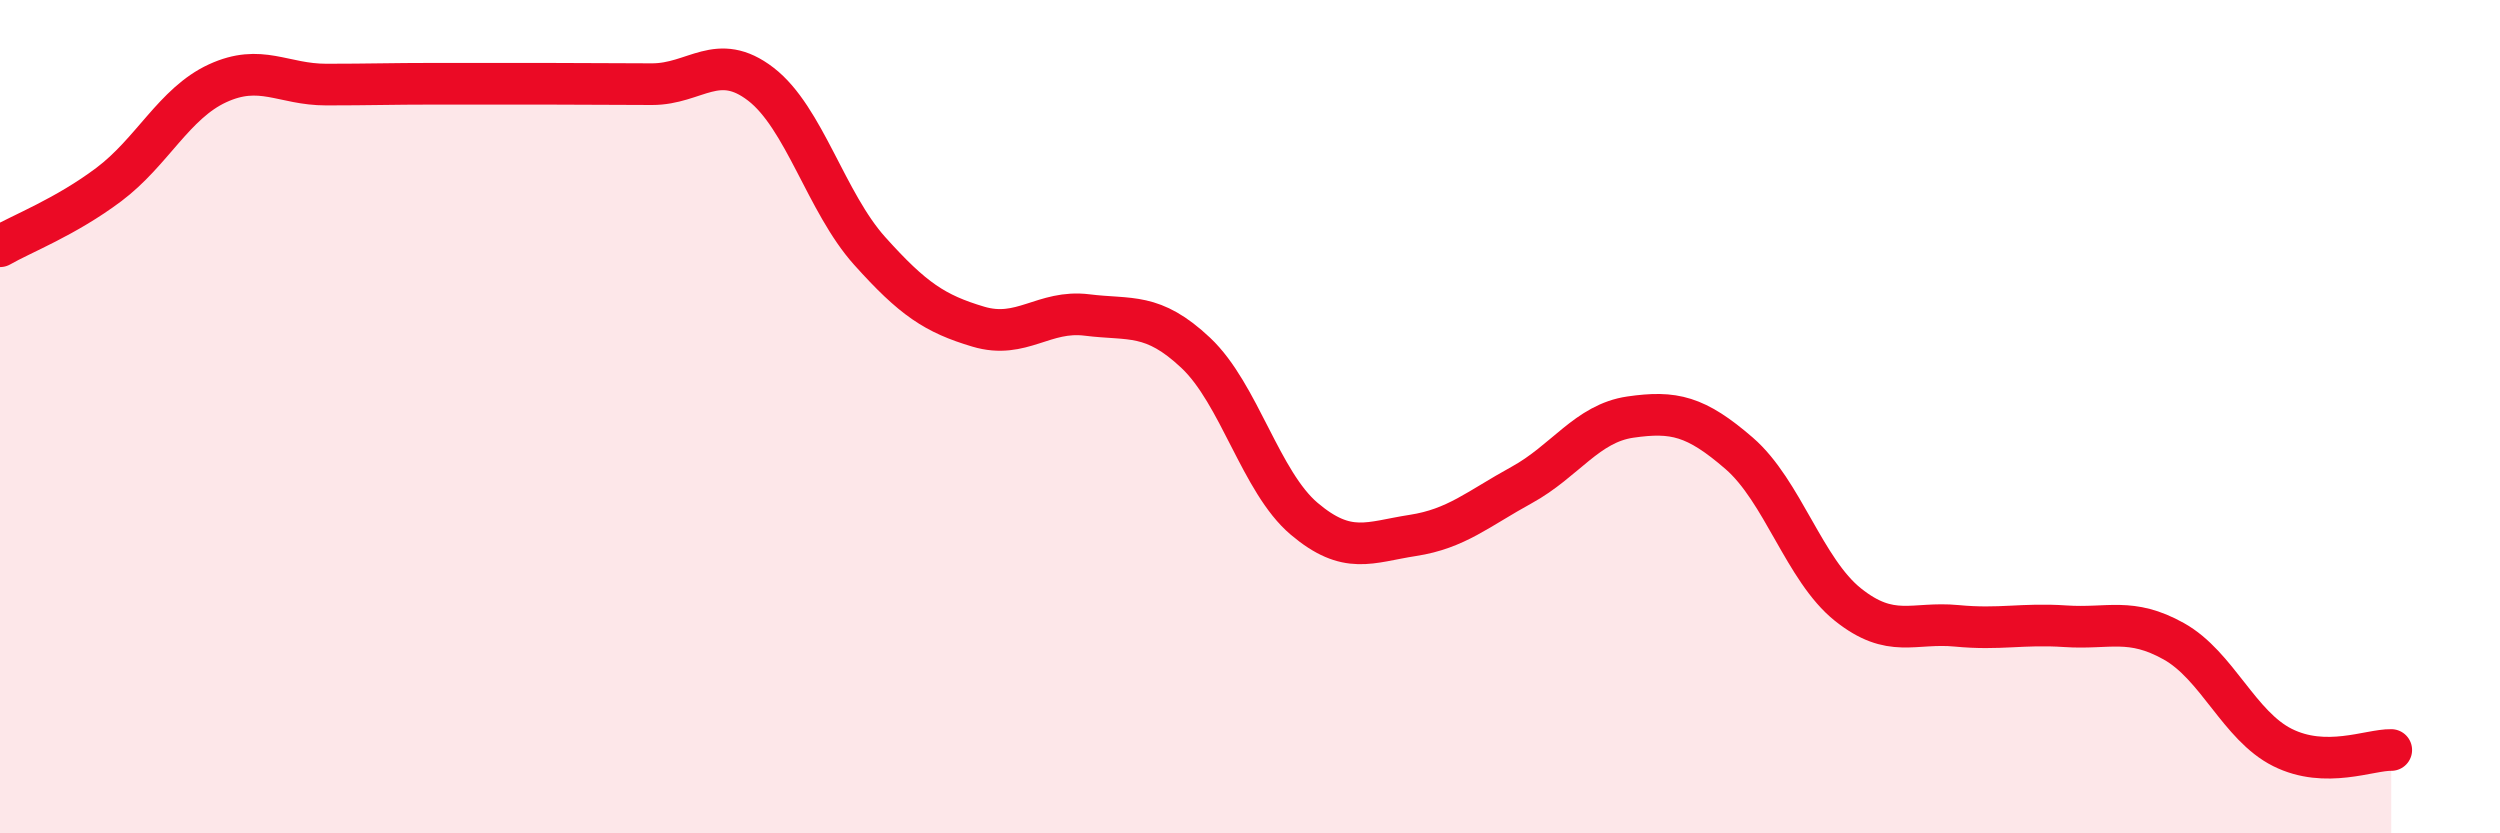
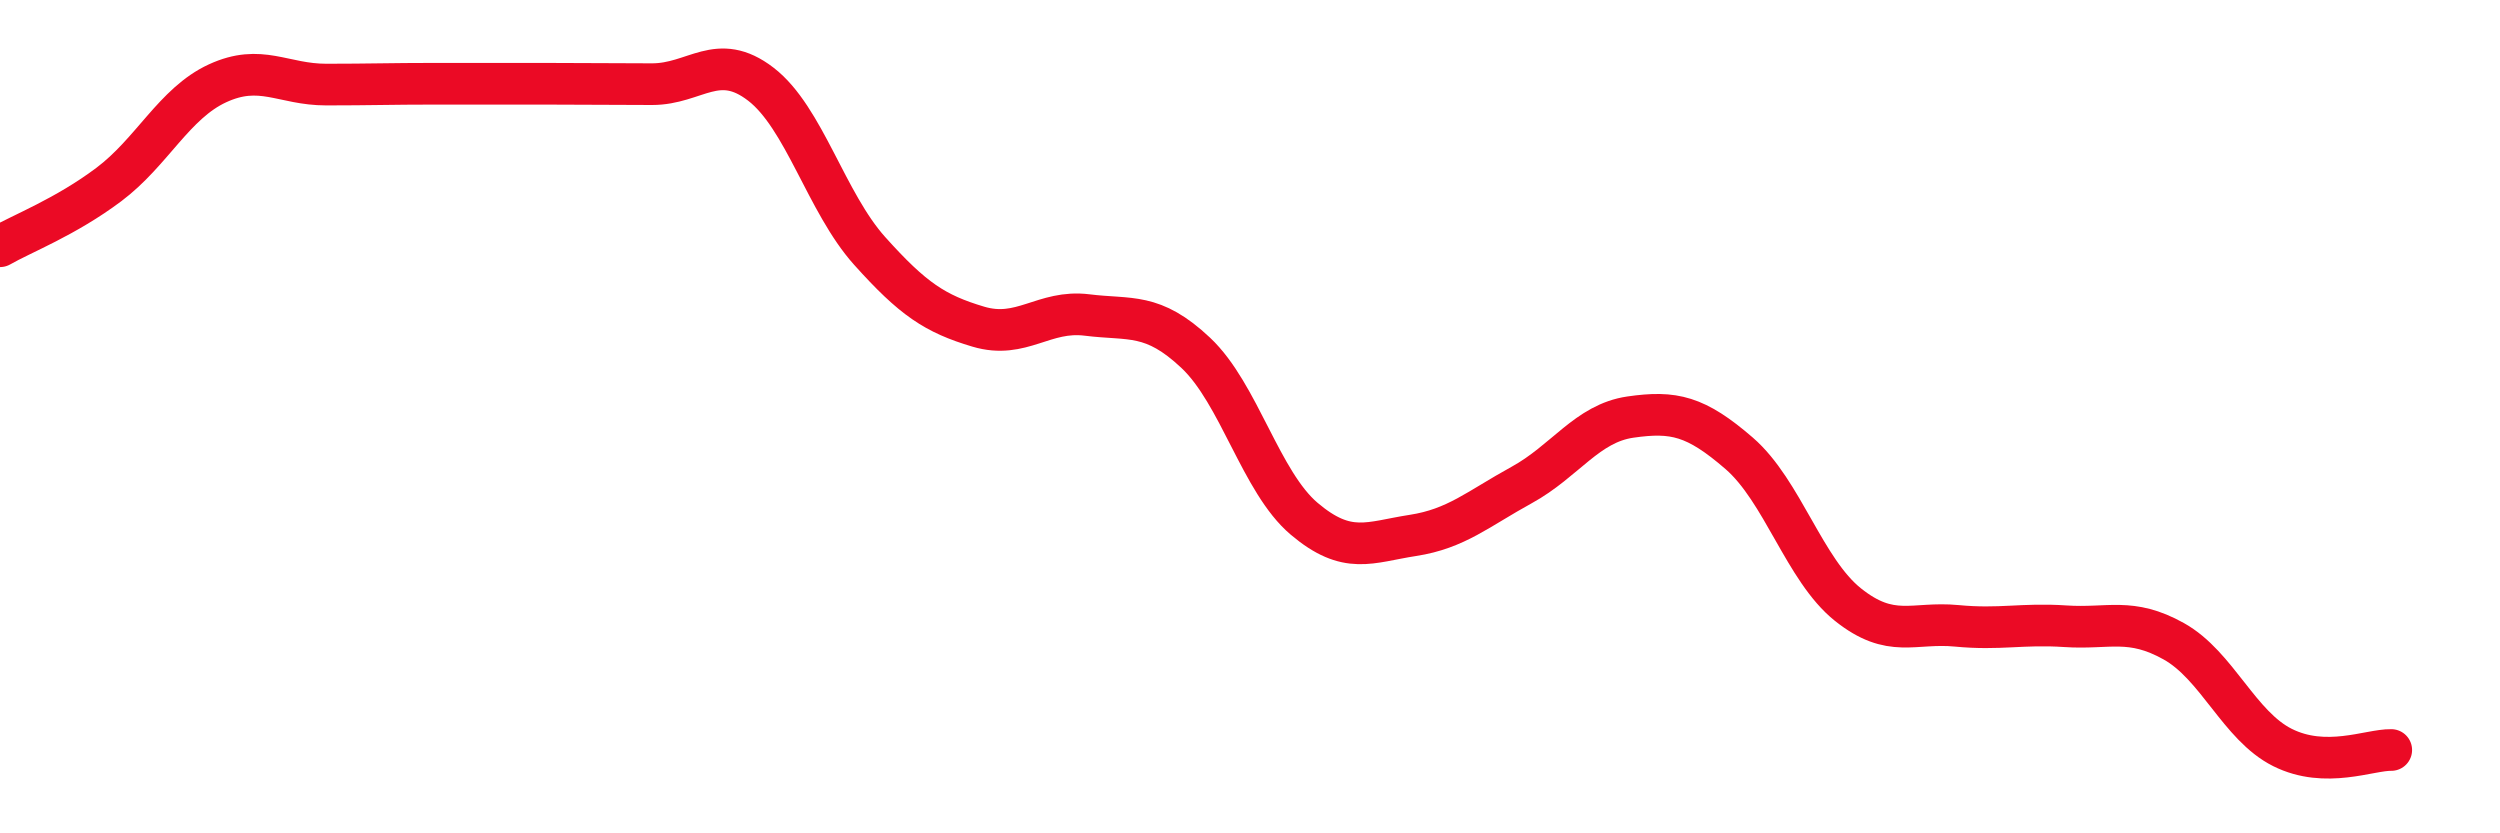
<svg xmlns="http://www.w3.org/2000/svg" width="60" height="20" viewBox="0 0 60 20">
-   <path d="M 0,5.91 C 0.52,5.61 1.57,5.21 2.61,4.43 C 3.65,3.65 4.18,2.48 5.22,2 C 6.26,1.52 6.79,2.03 7.83,2.03 C 8.87,2.03 9.39,2.01 10.43,2.01 C 11.47,2.01 12,2.01 13.04,2.01 C 14.08,2.01 14.61,2.02 15.65,2.02 C 16.69,2.02 17.22,1.22 18.26,2.02 C 19.3,2.82 19.83,4.86 20.87,6.02 C 21.91,7.18 22.44,7.53 23.48,7.84 C 24.52,8.15 25.05,7.43 26.09,7.56 C 27.13,7.69 27.66,7.49 28.7,8.47 C 29.74,9.45 30.26,11.57 31.3,12.45 C 32.34,13.33 32.87,13.01 33.91,12.85 C 34.95,12.69 35.48,12.21 36.52,11.64 C 37.56,11.07 38.09,10.16 39.13,10.01 C 40.17,9.86 40.7,9.98 41.74,10.88 C 42.78,11.78 43.31,13.68 44.35,14.51 C 45.39,15.34 45.92,14.92 46.96,15.02 C 48,15.12 48.53,14.96 49.57,15.03 C 50.61,15.1 51.13,14.81 52.17,15.39 C 53.21,15.97 53.74,17.42 54.78,17.94 C 55.82,18.46 56.87,17.99 57.39,18L57.39 20L0 20Z" fill="#EB0A25" opacity="0.1" stroke-linecap="round" stroke-linejoin="round" />
  <path d="M 0,5.91 C 0.52,5.61 1.57,5.21 2.61,4.43 C 3.65,3.65 4.18,2.48 5.22,2 C 6.26,1.52 6.79,2.03 7.83,2.03 C 8.87,2.03 9.39,2.01 10.43,2.01 C 11.47,2.01 12,2.01 13.04,2.01 C 14.08,2.01 14.61,2.02 15.65,2.02 C 16.69,2.02 17.22,1.22 18.26,2.02 C 19.3,2.82 19.83,4.86 20.87,6.02 C 21.91,7.18 22.44,7.53 23.48,7.84 C 24.52,8.15 25.05,7.43 26.09,7.56 C 27.13,7.69 27.66,7.49 28.7,8.47 C 29.74,9.45 30.26,11.57 31.3,12.45 C 32.34,13.33 32.87,13.01 33.91,12.85 C 34.95,12.69 35.48,12.21 36.52,11.64 C 37.56,11.07 38.09,10.16 39.13,10.01 C 40.17,9.86 40.7,9.98 41.74,10.88 C 42.78,11.78 43.31,13.68 44.35,14.51 C 45.39,15.34 45.92,14.92 46.96,15.02 C 48,15.12 48.53,14.96 49.57,15.03 C 50.61,15.1 51.13,14.81 52.17,15.39 C 53.21,15.97 53.74,17.42 54.78,17.94 C 55.82,18.46 56.87,17.99 57.39,18" stroke="#EB0A25" stroke-width="1" fill="none" stroke-linecap="round" stroke-linejoin="round" />
</svg>